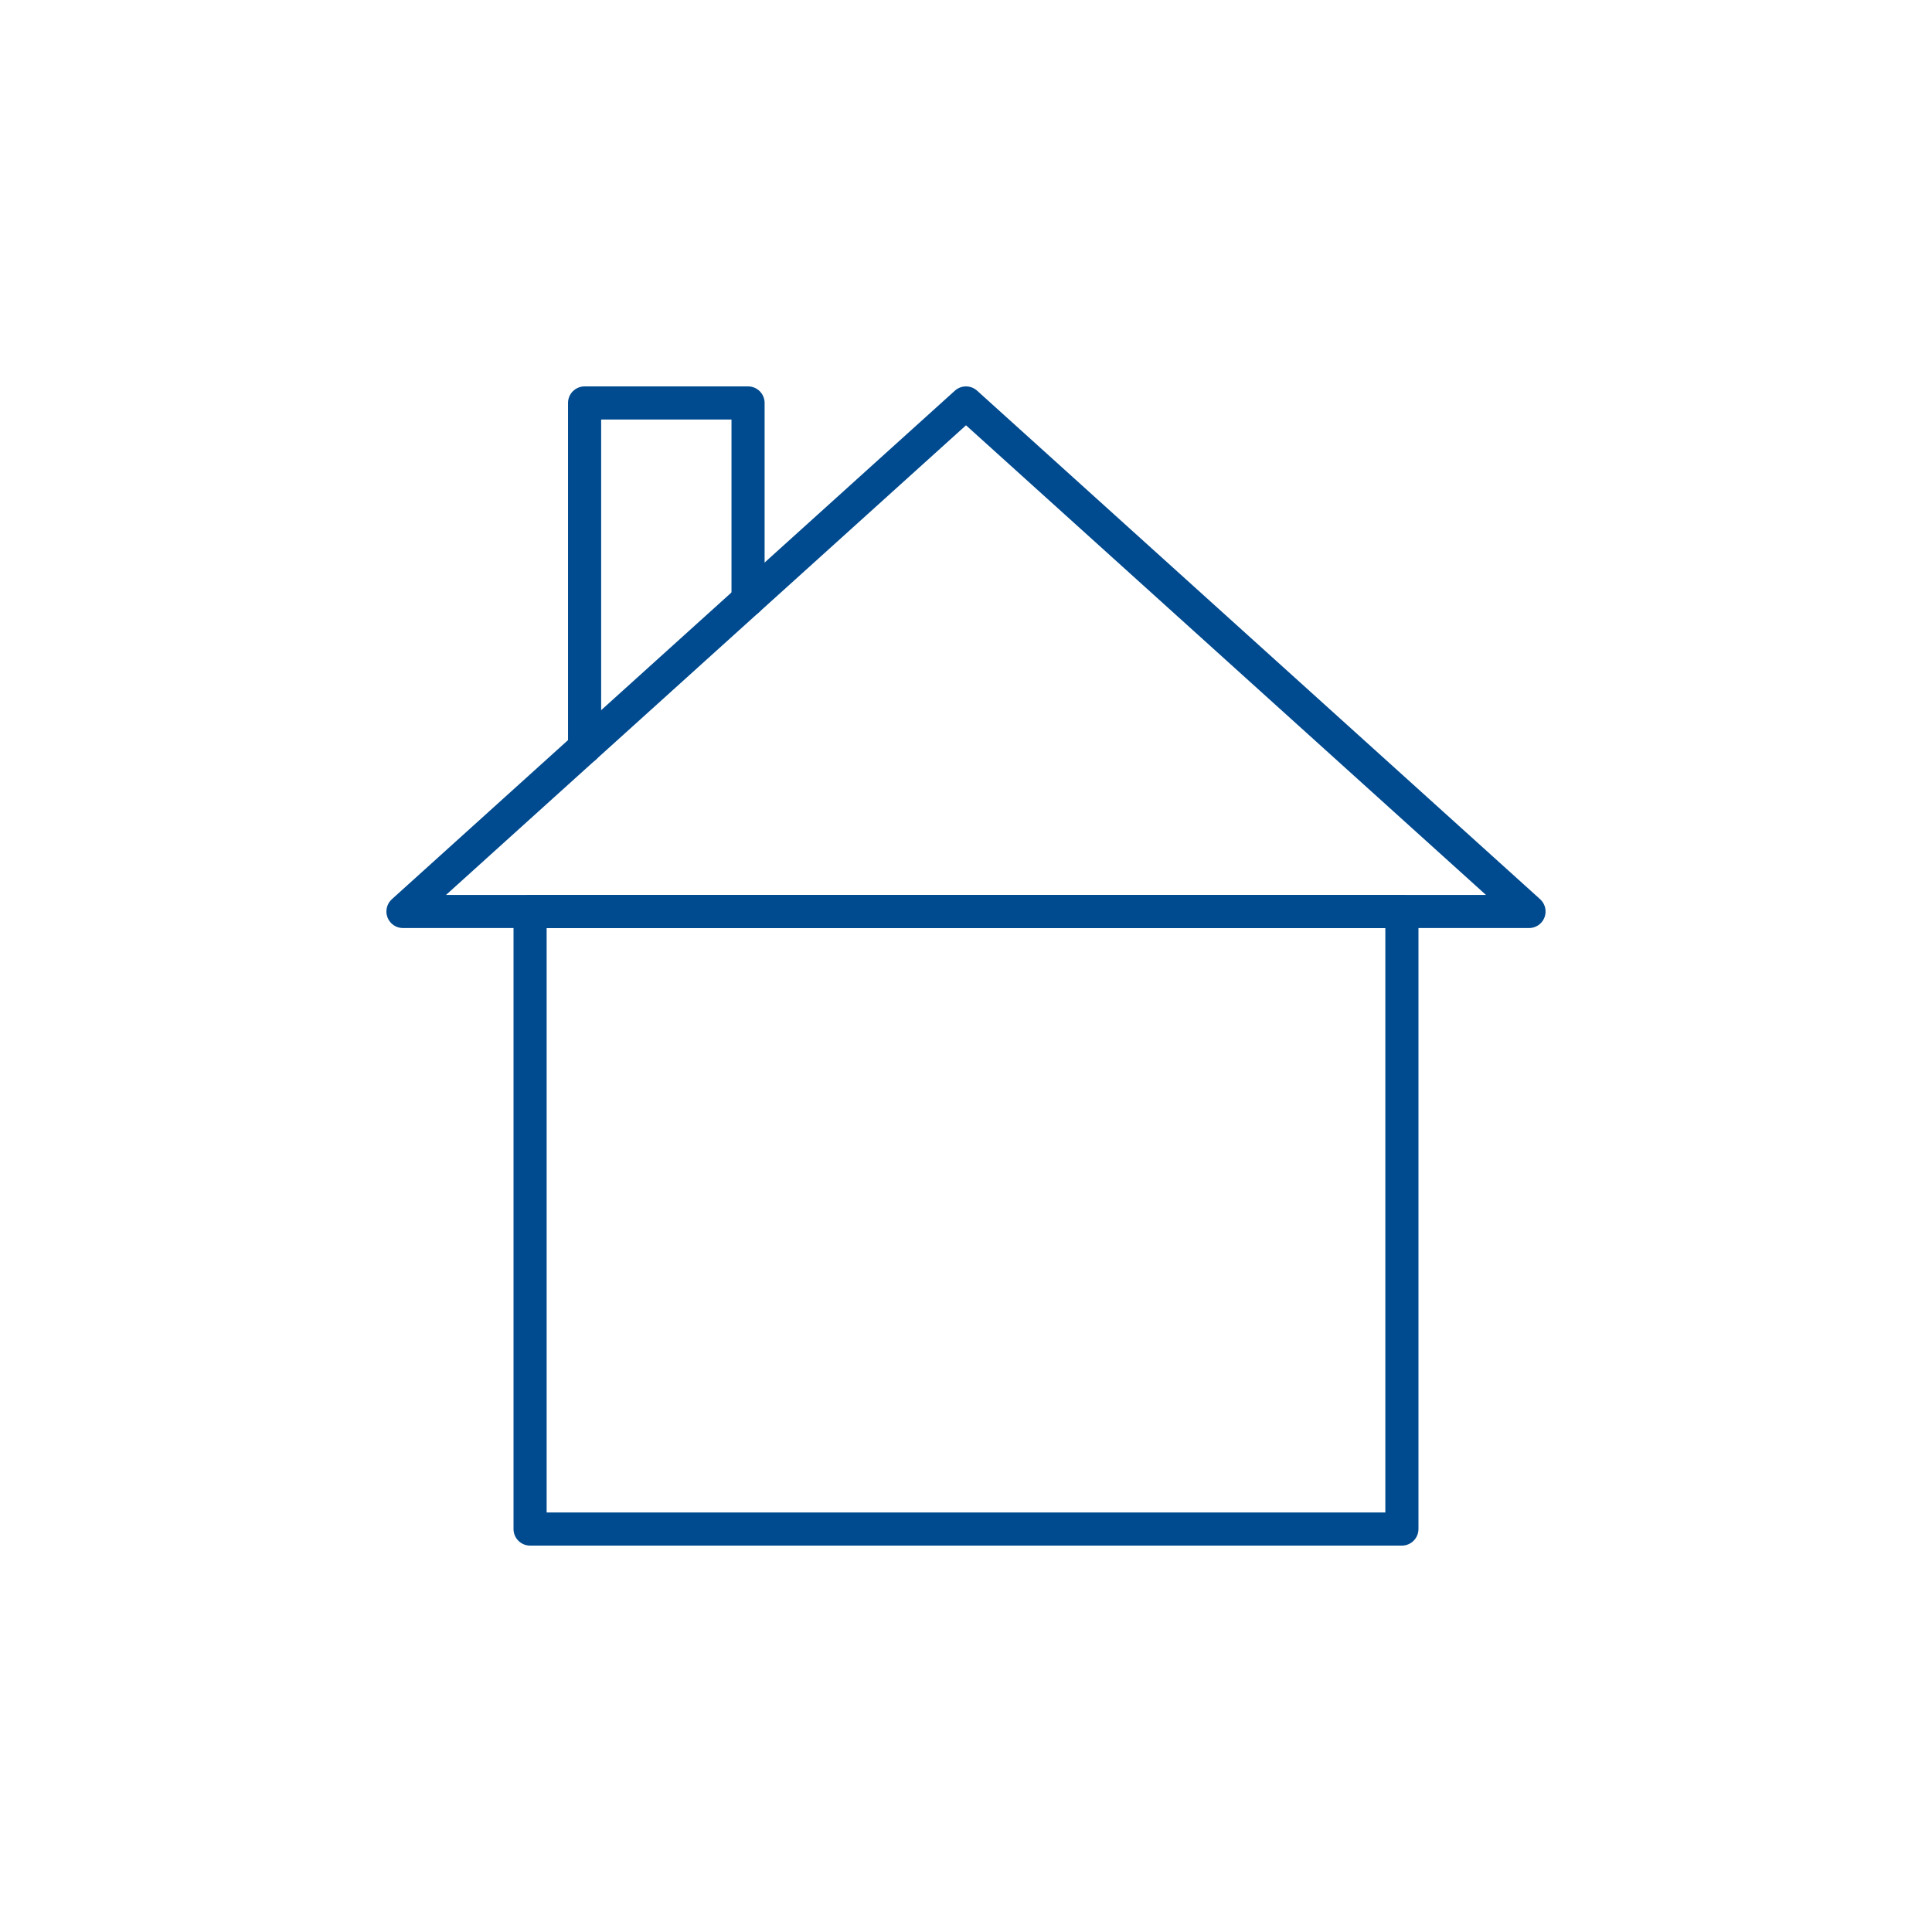
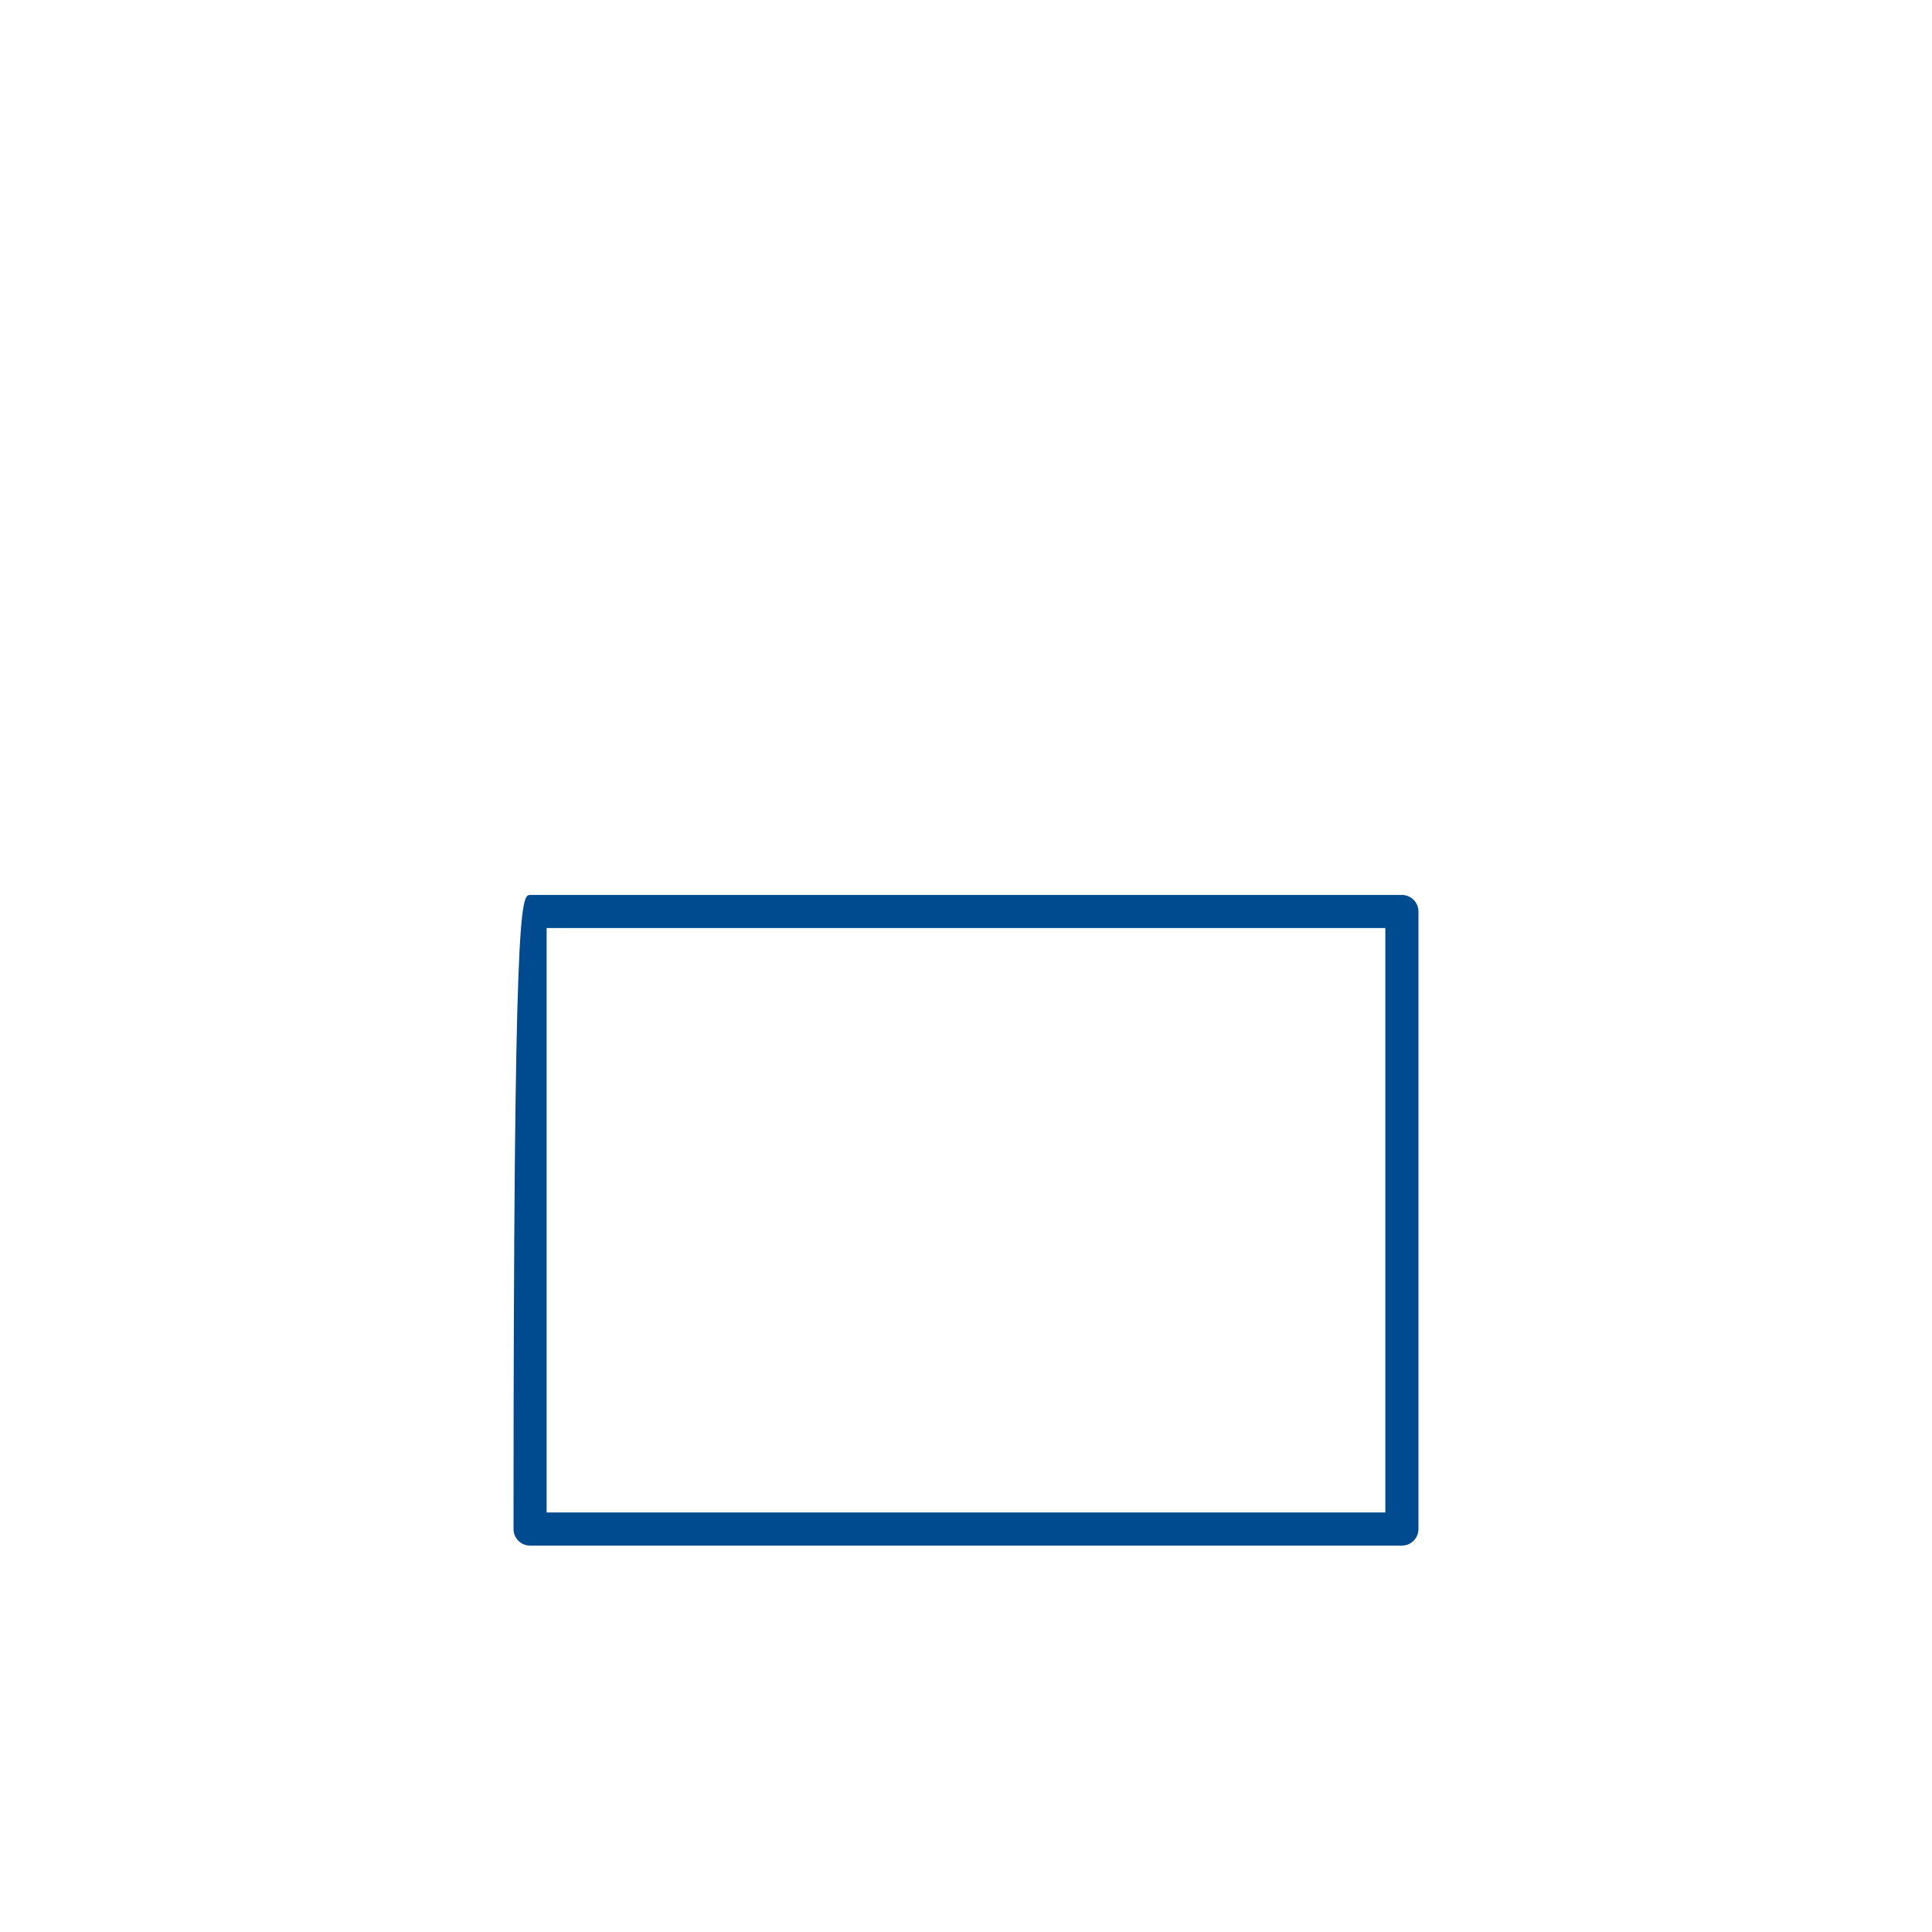
<svg xmlns="http://www.w3.org/2000/svg" width="100px" height="100px" viewBox="0 0 100 100" version="1.1">
  <title>mortages general</title>
  <g id="mortages-general" stroke="none" stroke-width="1" fill="none" fill-rule="evenodd">
    <g id="piggy-bank" transform="translate(30, 59)" fill="#000000" fill-rule="nonzero">
-       <path d="M501.333,234.667 C496.489,234.667 491.833,234.177 487.437,233.292 C489.468,224.104 490.666,213.907 490.666,202.667 C490.666,185.021 476.312,170.667 458.666,170.667 C441.02,170.667 426.666,185.021 426.666,202.667 C426.666,220.198 440.697,236.74 460.822,246.625 C457.741,253.783 454.075,259.785 450.287,264.94 C424.273,221.863 373.61,189.006 311.809,176.41 C321.071,169.269 328.616,159.952 333.767,149.019 C373.469,147.351 405.332,114.77 405.332,74.666 C405.333,33.5 371.833,0 330.667,0 C300.857,0 275.266,17.684 263.305,43.007 C223.725,44.807 192,77.318 192,117.333 C192,139.716 202.108,159.597 217.763,173.295 C181.986,178.186 148.352,189.859 120.062,207.479 C107.052,197.448 91.219,192 74.667,192 C68.771,192 64,196.771 64,202.667 C64,217.386 68.51,231.792 76.833,244.094 C62.531,260.792 52.427,279.386 47.177,298.667 L42.667,298.667 C19.135,298.667 0,317.802 0,341.333 C0,365.073 12.031,386.739 32.177,399.312 L106.667,445.718 L106.667,501.333 C106.667,507.229 111.438,512 117.334,512 L160,512 C164.042,512 167.729,509.719 169.542,506.104 L182.167,480.854 C229.375,493.875 282.625,493.875 329.834,480.854 L342.459,506.104 C344.272,509.719 347.959,512 352.001,512 L394.668,512 C400.564,512 405.335,507.229 405.335,501.333 L405.335,444.854 C446.085,414.875 469.335,373.531 469.335,330.666 C469.335,315.124 466.22,300.139 460.685,285.921 C467.912,277.862 475.341,267.362 481.012,253.718 C487.554,255.197 494.387,255.999 501.335,255.999 C507.231,255.999 512.002,251.228 512.002,245.332 C512.002,239.438 507.229,234.667 501.333,234.667 Z M330.667,21.333 C360.073,21.333 384,45.26 384,74.667 C384,104.074 360.073,128 330.667,128 C301.261,128 277.334,104.073 277.334,74.667 C277.334,45.261 301.26,21.333 330.667,21.333 Z M213.333,117.333 C213.333,91.423 231.929,69.83 256.966,65.118 C256.556,68.278 256,71.397 256,74.666 C256,80.098 256.655,85.368 257.762,90.473 C256.743,92.109 256,93.93 256,96 L256,138.667 C256,144.563 260.771,149.334 266.667,149.334 C272.563,149.334 277.334,144.563 277.334,138.667 L277.334,126.757 C286.441,136.079 298.029,142.787 310.939,146.352 C301.259,161.211 284.788,170.667 266.667,170.667 C237.26,170.667 213.333,146.74 213.333,117.333 Z M388.594,430.594 C385.719,432.594 384,435.865 384,439.365 L384,490.667 L358.594,490.667 L344.917,463.323 C342.573,458.625 337.157,456.333 332.177,457.917 C283.948,473.063 228.052,473.063 179.823,457.917 C174.802,456.375 169.427,458.657 167.083,463.323 L153.406,490.667 L128,490.667 L128,439.802 C128,436.114 126.104,432.698 122.979,430.75 L43.469,381.208 C29.604,372.562 21.334,357.656 21.334,341.333 C21.334,329.573 30.907,320 42.667,320 L55.636,320 C60.74,320 65.126,316.385 66.105,311.375 C70.199,290.365 81.376,269.844 98.428,252.031 C102.251,248.041 102.386,241.781 98.741,237.625 C92.772,230.823 88.72,223.042 86.741,214.719 C96.054,216.896 104.668,221.584 111.731,228.438 C115.387,231.98 120.971,232.469 125.148,229.605 C160.896,205.354 207.365,192 256,192 C361.865,192 448,254.208 448,330.667 C448,368.563 426.906,404.052 388.594,430.594 Z M467.177,225.823 C455.323,219.083 448,209.781 448,202.667 C448,196.782 452.781,192 458.667,192 C464.553,192 469.334,196.781 469.334,202.667 C469.333,211.094 468.542,218.802 467.177,225.823 Z" id="Shape" />
-     </g>
+       </g>
    <g id="house" transform="translate(20, 20)" fill="#004A8F" fill-rule="nonzero">
-       <path d="M52.562,60 L7.437,60 C6.964,60 6.58,59.616 6.58,59.143 L6.58,27.179 C6.58,26.706 6.964,26.322 7.437,26.322 L52.562,26.322 C52.79,26.322 53.008,26.412 53.168,26.573 C53.329,26.734 53.419,26.952 53.419,27.179 L53.419,59.143 C53.419,59.616 53.036,60 52.562,60 L52.562,60 Z M8.294,58.286 L51.705,58.286 L51.705,28.036 L8.294,28.036 L8.294,58.286 Z" id="Shape" />
-       <path d="M59.143,28.036 L0.857,28.036 C0.502,28.036 0.184,27.818 0.057,27.487 C-0.07,27.156 0.019,26.781 0.283,26.543 L29.425,0.221 C29.752,-0.073 30.248,-0.073 30.574,0.221 L59.717,26.543 C59.98,26.781 60.069,27.156 59.942,27.487 C59.815,27.818 59.497,28.036 59.143,28.036 L59.143,28.036 Z M3.085,26.322 L56.914,26.322 L30,2.013 L3.085,26.322 Z" id="Shape" />
-       <path d="M10.258,19.548 C9.785,19.548 9.401,19.164 9.401,18.691 L9.401,0.857 C9.401,0.384 9.785,0 10.258,0 L18.719,0 C19.192,0 19.576,0.384 19.576,0.857 L19.576,11.048 C19.576,11.521 19.192,11.905 18.719,11.905 C18.245,11.905 17.862,11.521 17.862,11.048 L17.862,1.714 L11.115,1.714 L11.115,18.691 C11.115,19.164 10.731,19.548 10.258,19.548 Z" id="Path" />
+       <path d="M52.562,60 L7.437,60 C6.964,60 6.58,59.616 6.58,59.143 C6.58,26.706 6.964,26.322 7.437,26.322 L52.562,26.322 C52.79,26.322 53.008,26.412 53.168,26.573 C53.329,26.734 53.419,26.952 53.419,27.179 L53.419,59.143 C53.419,59.616 53.036,60 52.562,60 L52.562,60 Z M8.294,58.286 L51.705,58.286 L51.705,28.036 L8.294,28.036 L8.294,58.286 Z" id="Shape" />
    </g>
  </g>
</svg>